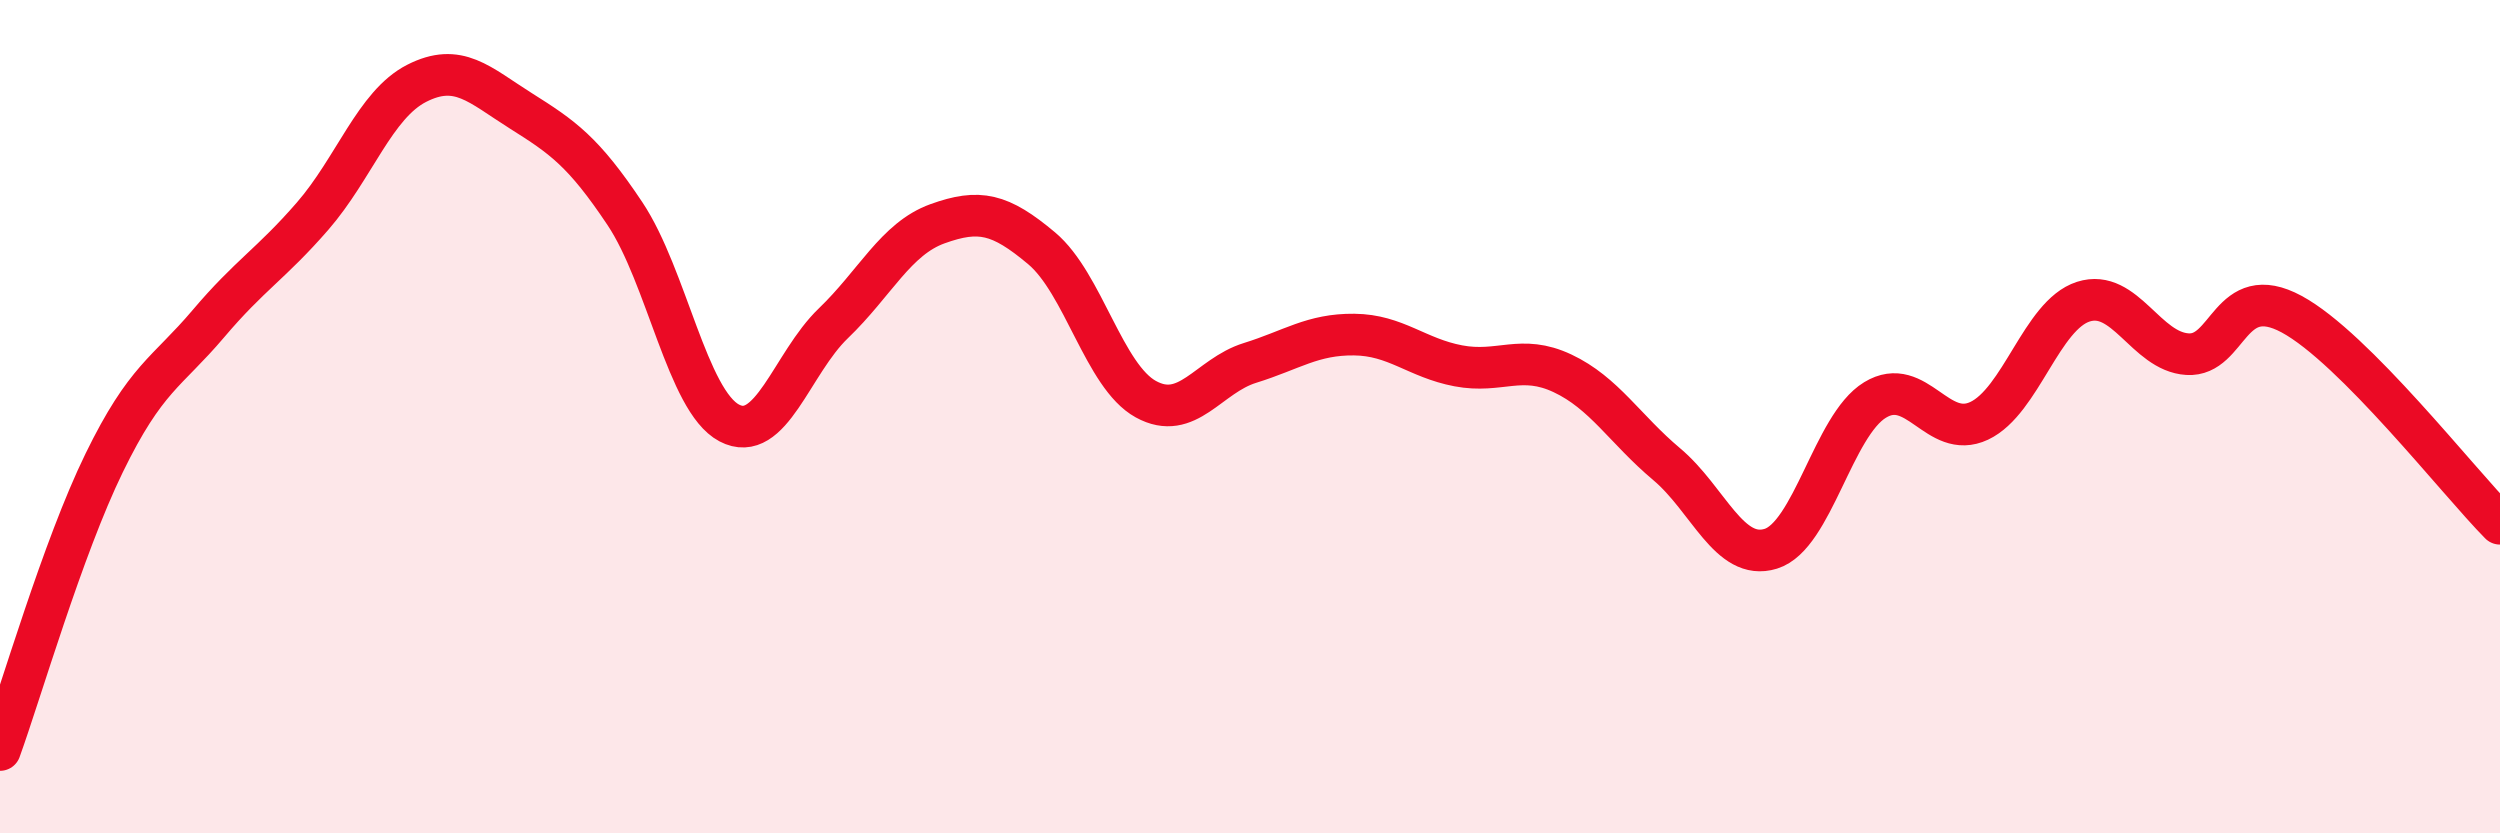
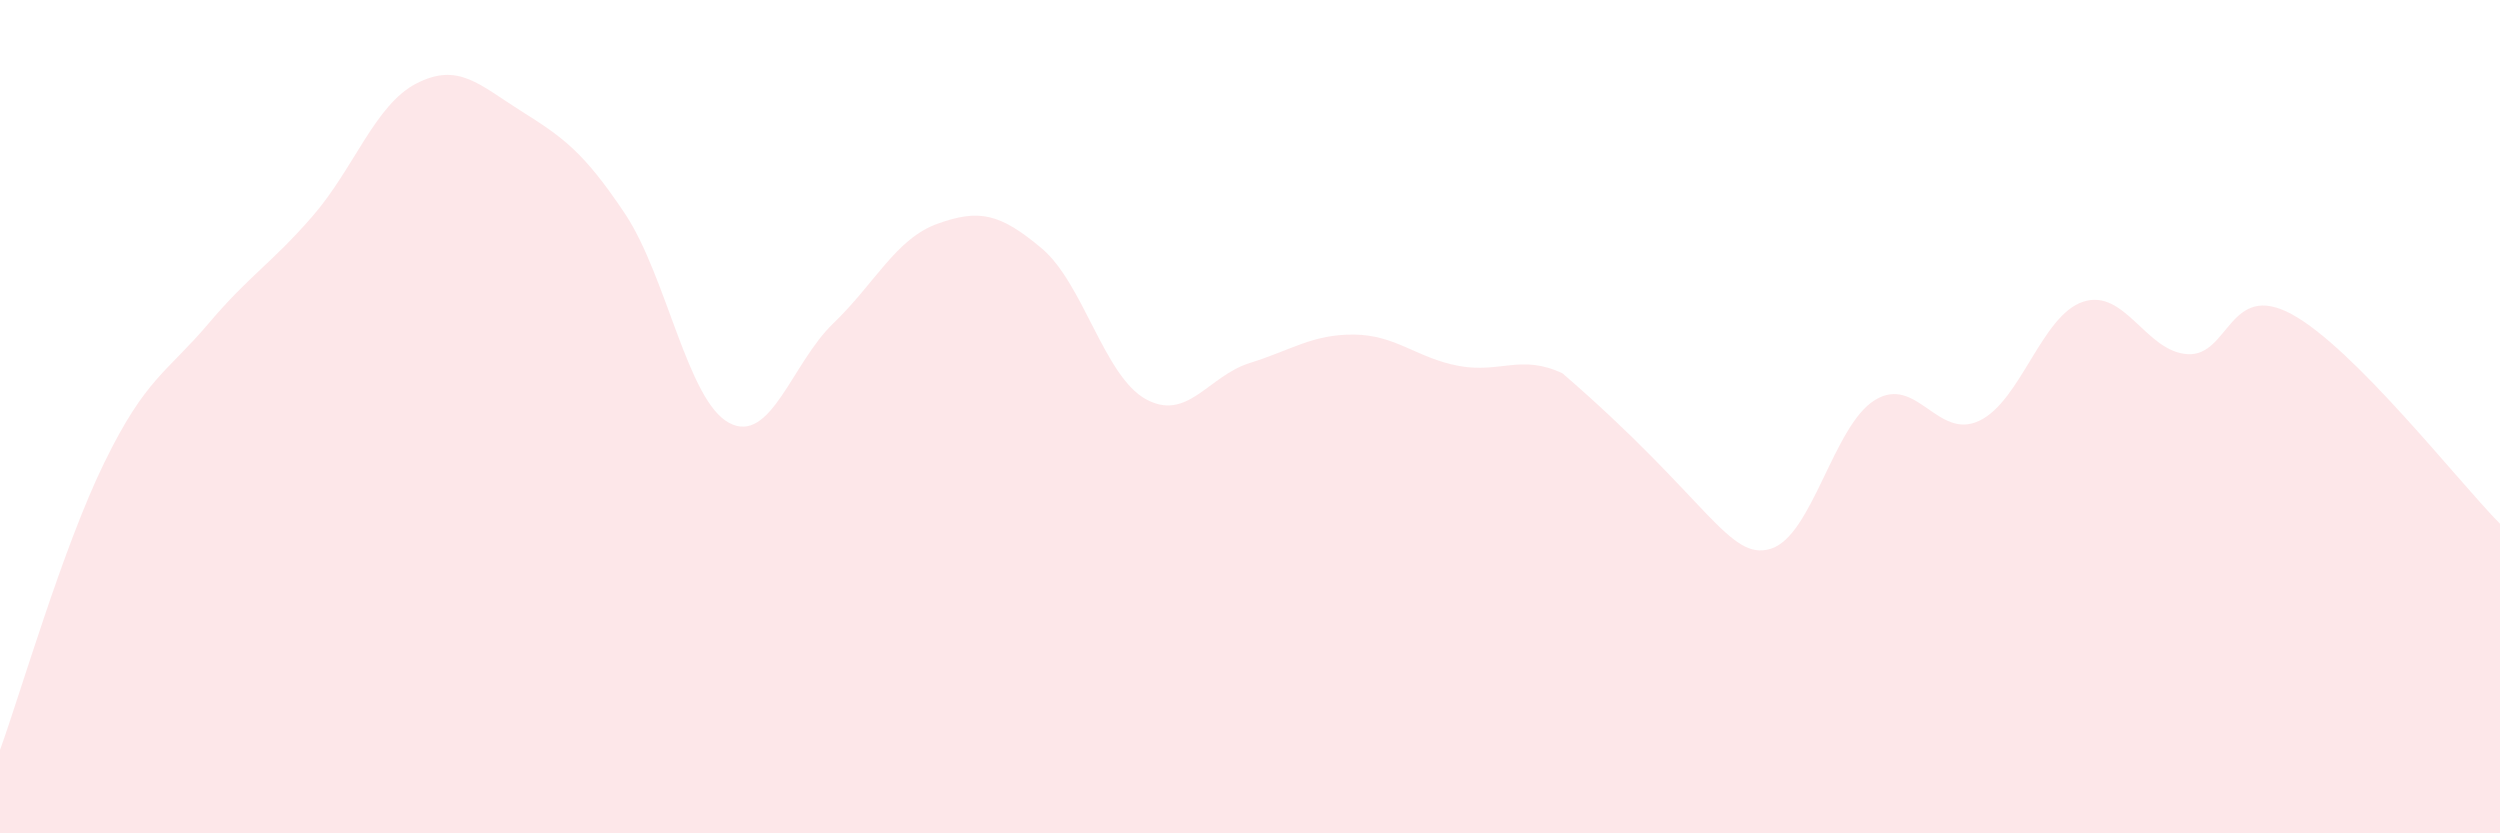
<svg xmlns="http://www.w3.org/2000/svg" width="60" height="20" viewBox="0 0 60 20">
-   <path d="M 0,18 C 0.5,16.62 1.5,13.16 2.5,11.11 C 3.5,9.06 4,8.95 5,7.77 C 6,6.59 6.5,6.34 7.5,5.19 C 8.5,4.04 9,2.51 10,2 C 11,1.49 11.5,2.03 12.5,2.66 C 13.5,3.29 14,3.63 15,5.13 C 16,6.63 16.5,9.62 17.5,10.15 C 18.5,10.68 19,8.72 20,7.76 C 21,6.8 21.5,5.73 22.5,5.37 C 23.5,5.01 24,5.12 25,5.96 C 26,6.8 26.5,9.03 27.5,9.58 C 28.5,10.13 29,9.02 30,8.71 C 31,8.4 31.5,8.02 32.5,8.03 C 33.5,8.04 34,8.59 35,8.78 C 36,8.97 36.5,8.49 37.5,8.96 C 38.5,9.43 39,10.3 40,11.14 C 41,11.98 41.5,13.48 42.5,13.17 C 43.5,12.86 44,10.21 45,9.6 C 46,8.99 46.5,10.57 47.5,10.1 C 48.5,9.63 49,7.56 50,7.24 C 51,6.92 51.5,8.44 52.5,8.5 C 53.5,8.56 53.5,6.73 55,7.54 C 56.5,8.35 59,11.56 60,12.57L60 20L0 20Z" fill="#EB0A25" opacity="0.1" stroke-linecap="round" stroke-linejoin="round" />
-   <path d="M 0,18 C 0.5,16.62 1.5,13.16 2.5,11.11 C 3.5,9.06 4,8.95 5,7.77 C 6,6.59 6.5,6.34 7.5,5.19 C 8.5,4.04 9,2.51 10,2 C 11,1.49 11.5,2.03 12.5,2.66 C 13.5,3.29 14,3.63 15,5.13 C 16,6.63 16.5,9.62 17.5,10.15 C 18.5,10.68 19,8.72 20,7.76 C 21,6.8 21.5,5.73 22.5,5.37 C 23.5,5.01 24,5.12 25,5.96 C 26,6.8 26.5,9.03 27.5,9.58 C 28.5,10.13 29,9.02 30,8.71 C 31,8.4 31.5,8.02 32.5,8.03 C 33.5,8.04 34,8.59 35,8.78 C 36,8.97 36.5,8.49 37.5,8.96 C 38.5,9.43 39,10.3 40,11.14 C 41,11.98 41.5,13.48 42.5,13.17 C 43.5,12.86 44,10.21 45,9.6 C 46,8.99 46.5,10.57 47.5,10.1 C 48.5,9.63 49,7.56 50,7.24 C 51,6.92 51.5,8.44 52.5,8.5 C 53.5,8.56 53.5,6.73 55,7.54 C 56.5,8.35 59,11.56 60,12.57" stroke="#EB0A25" stroke-width="1" fill="none" stroke-linecap="round" stroke-linejoin="round" />
+   <path d="M 0,18 C 0.5,16.62 1.5,13.16 2.5,11.11 C 3.5,9.06 4,8.95 5,7.77 C 6,6.59 6.5,6.34 7.5,5.19 C 8.5,4.04 9,2.51 10,2 C 11,1.49 11.5,2.03 12.5,2.66 C 13.5,3.29 14,3.63 15,5.13 C 16,6.63 16.5,9.62 17.5,10.15 C 18.5,10.68 19,8.72 20,7.76 C 21,6.8 21.5,5.73 22.5,5.37 C 23.5,5.01 24,5.12 25,5.96 C 26,6.8 26.5,9.03 27.5,9.58 C 28.5,10.13 29,9.02 30,8.71 C 31,8.4 31.5,8.02 32.5,8.03 C 33.5,8.04 34,8.59 35,8.78 C 36,8.97 36.5,8.49 37.5,8.96 C 41,11.98 41.5,13.48 42.5,13.17 C 43.5,12.86 44,10.21 45,9.6 C 46,8.99 46.5,10.57 47.5,10.1 C 48.5,9.63 49,7.56 50,7.24 C 51,6.92 51.5,8.44 52.5,8.5 C 53.5,8.56 53.5,6.73 55,7.54 C 56.5,8.35 59,11.56 60,12.57L60 20L0 20Z" fill="#EB0A25" opacity="0.1" stroke-linecap="round" stroke-linejoin="round" />
</svg>